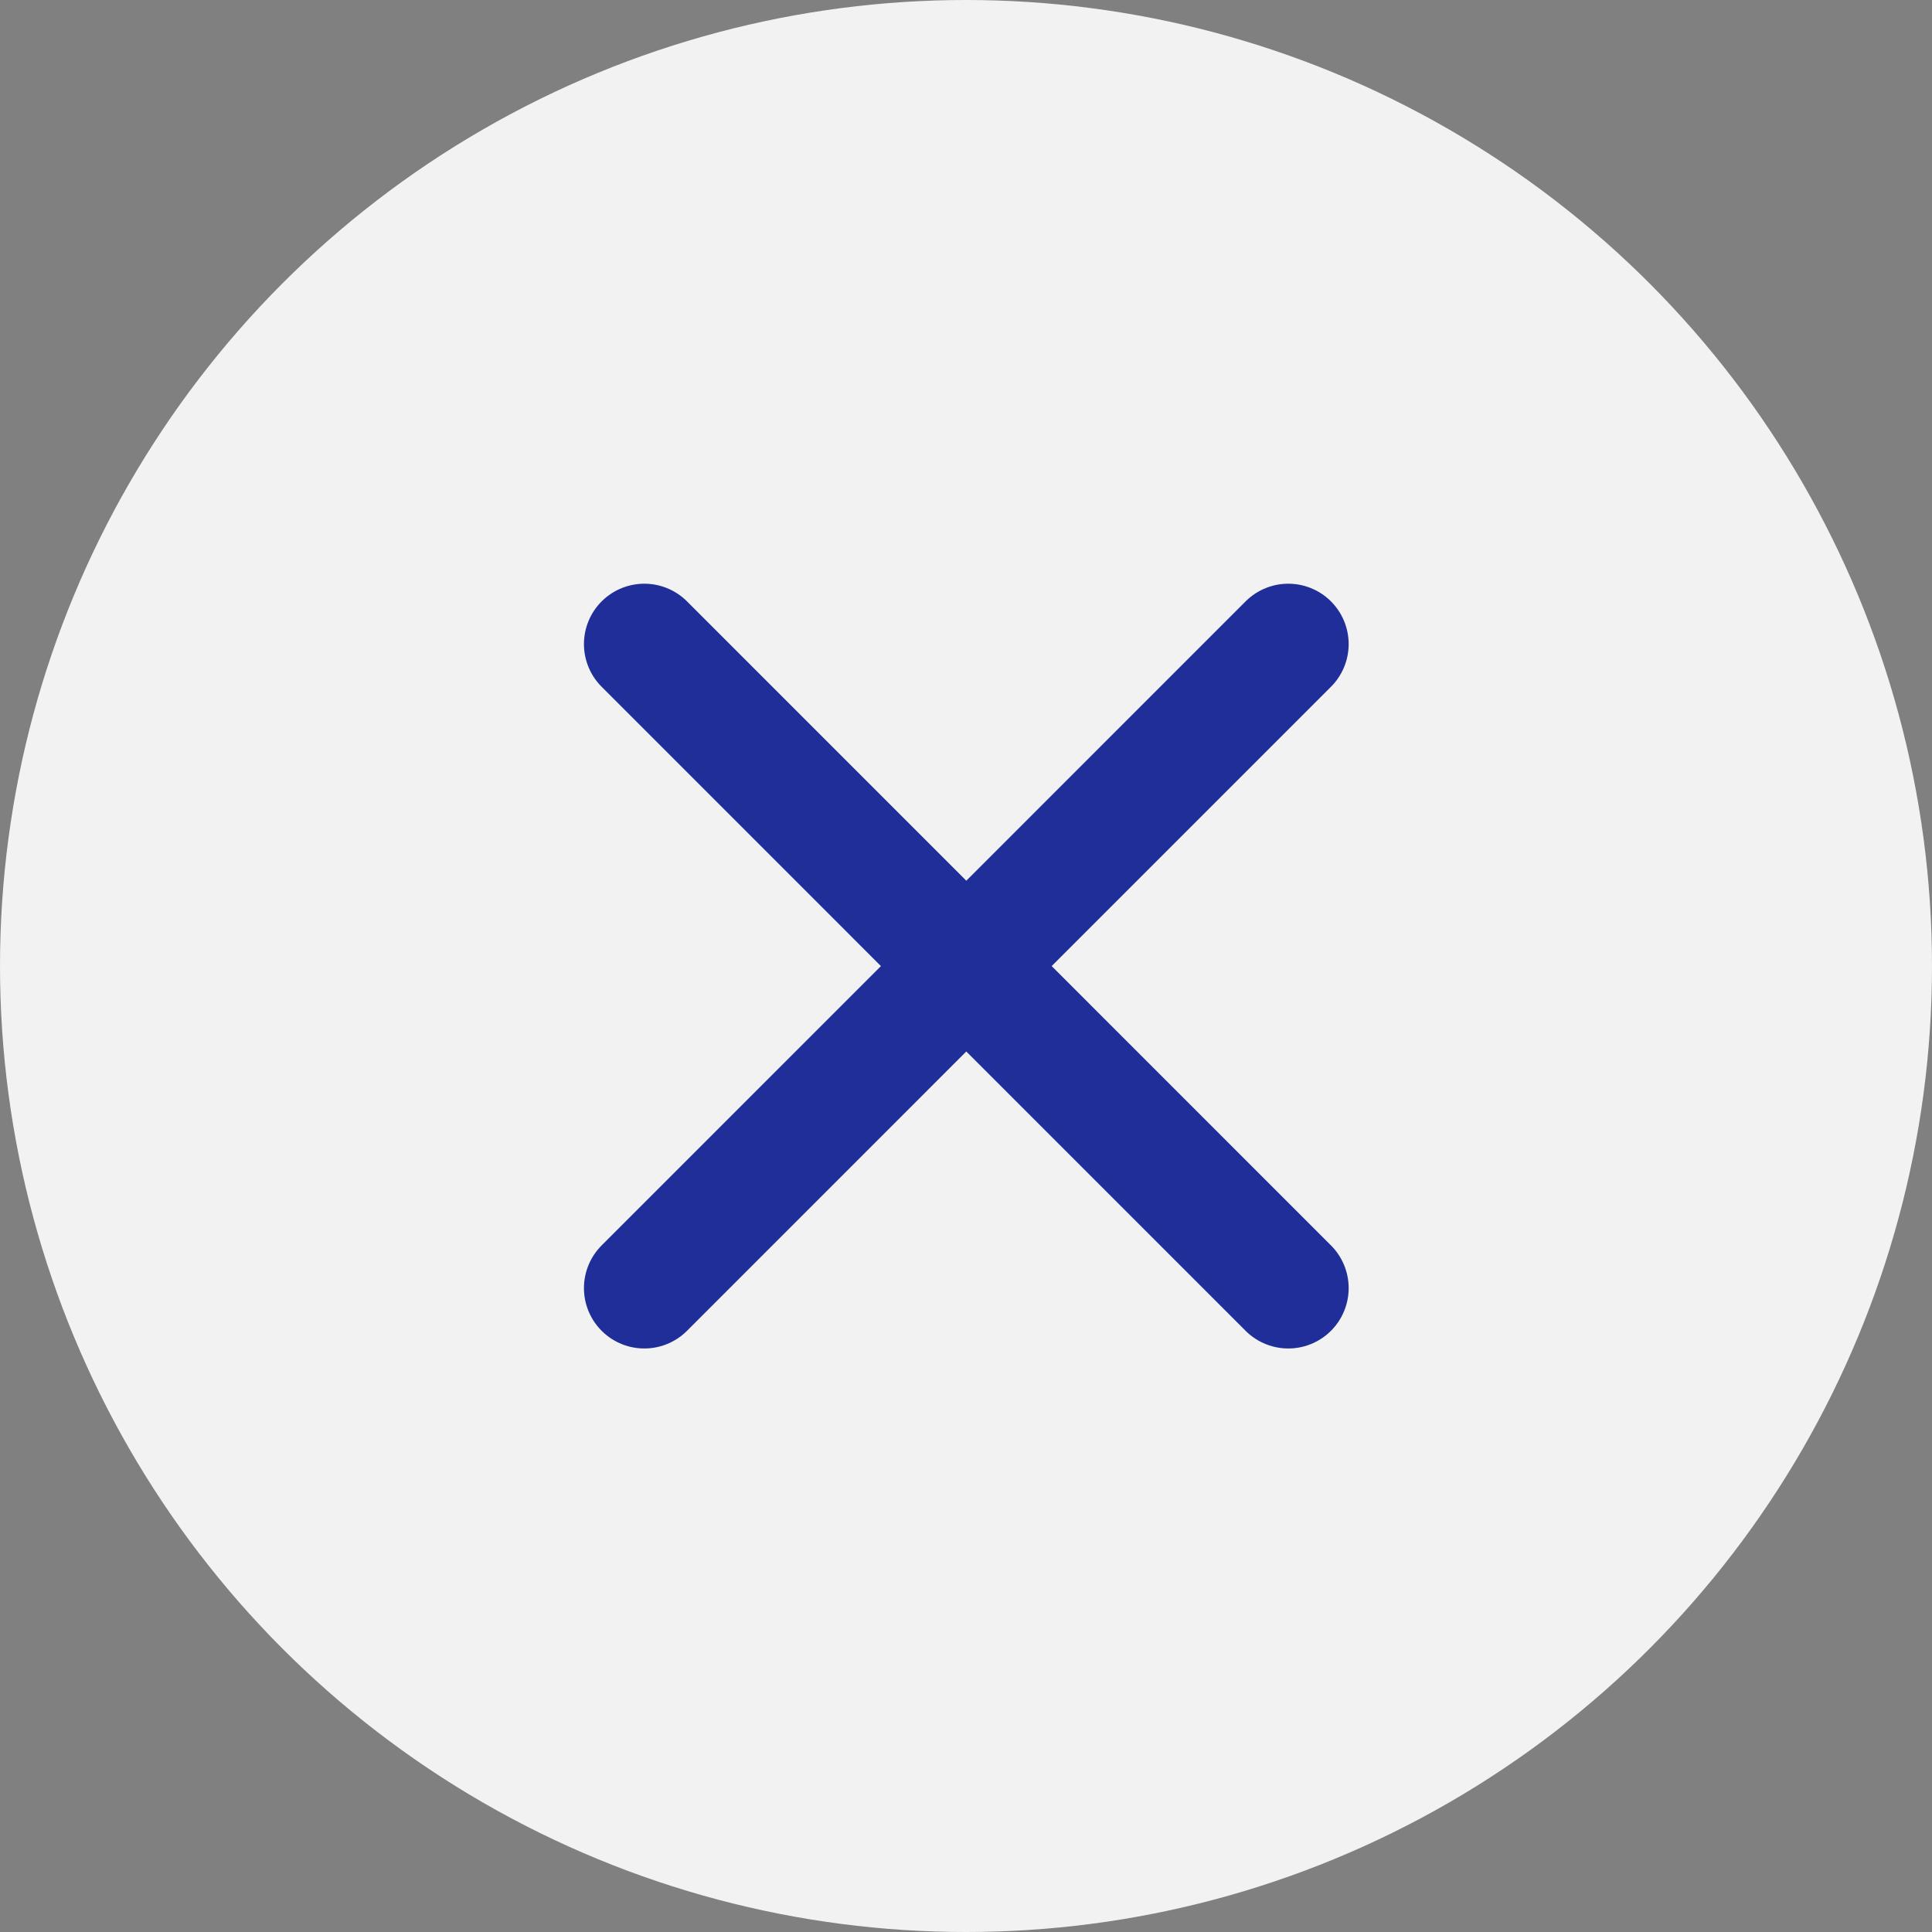
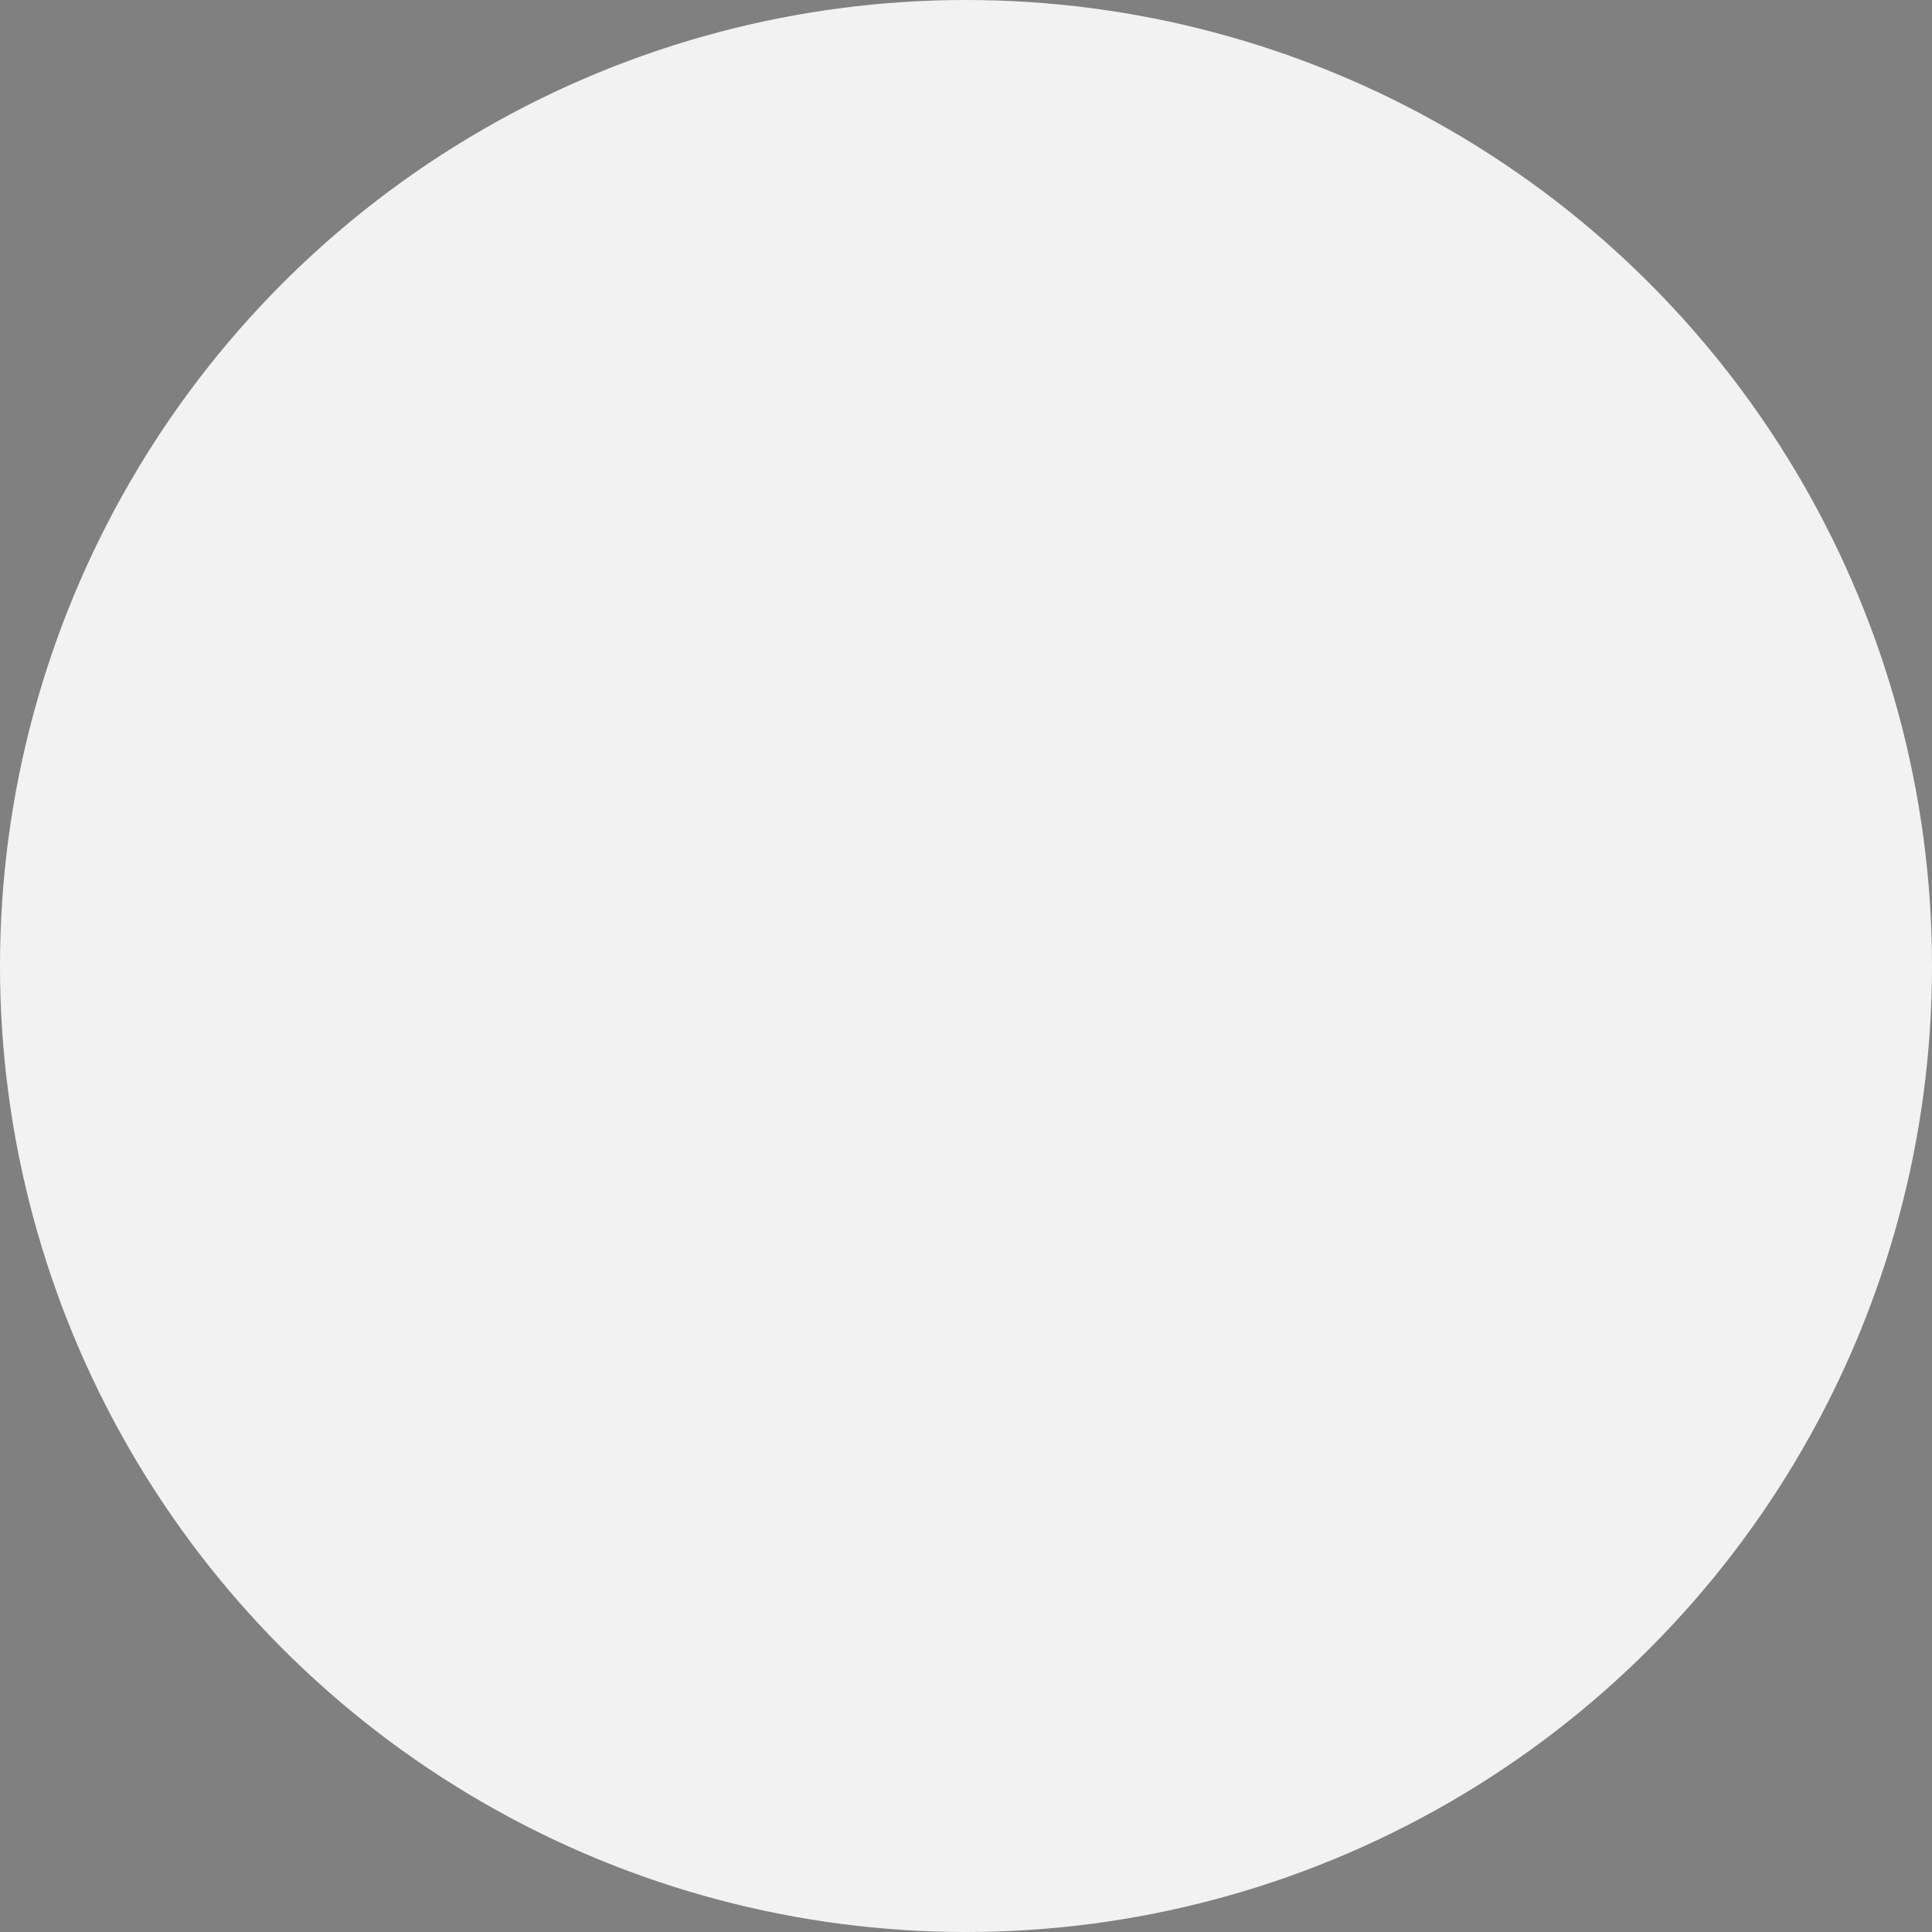
<svg xmlns="http://www.w3.org/2000/svg" width="32" height="32" viewBox="0 0 32 32" fill="none">
  <rect x="0" y="0" width="32" height="32" fill="#808080" stroke="none" />
  <g id="Group 427319754">
    <circle id="Ellipse 4143" cx="16" cy="16" r="16" fill="#F2F2F2" />
-     <path id="Vector" d="M21.338 10.668L10.672 21.335" stroke="#1F2E99" stroke-width="2" stroke-linecap="round" stroke-linejoin="round" />
-     <path id="Vector_2" d="M10.672 10.668L21.338 21.335" stroke="#1F2E99" stroke-width="2" stroke-linecap="round" stroke-linejoin="round" />
  </g>
</svg>